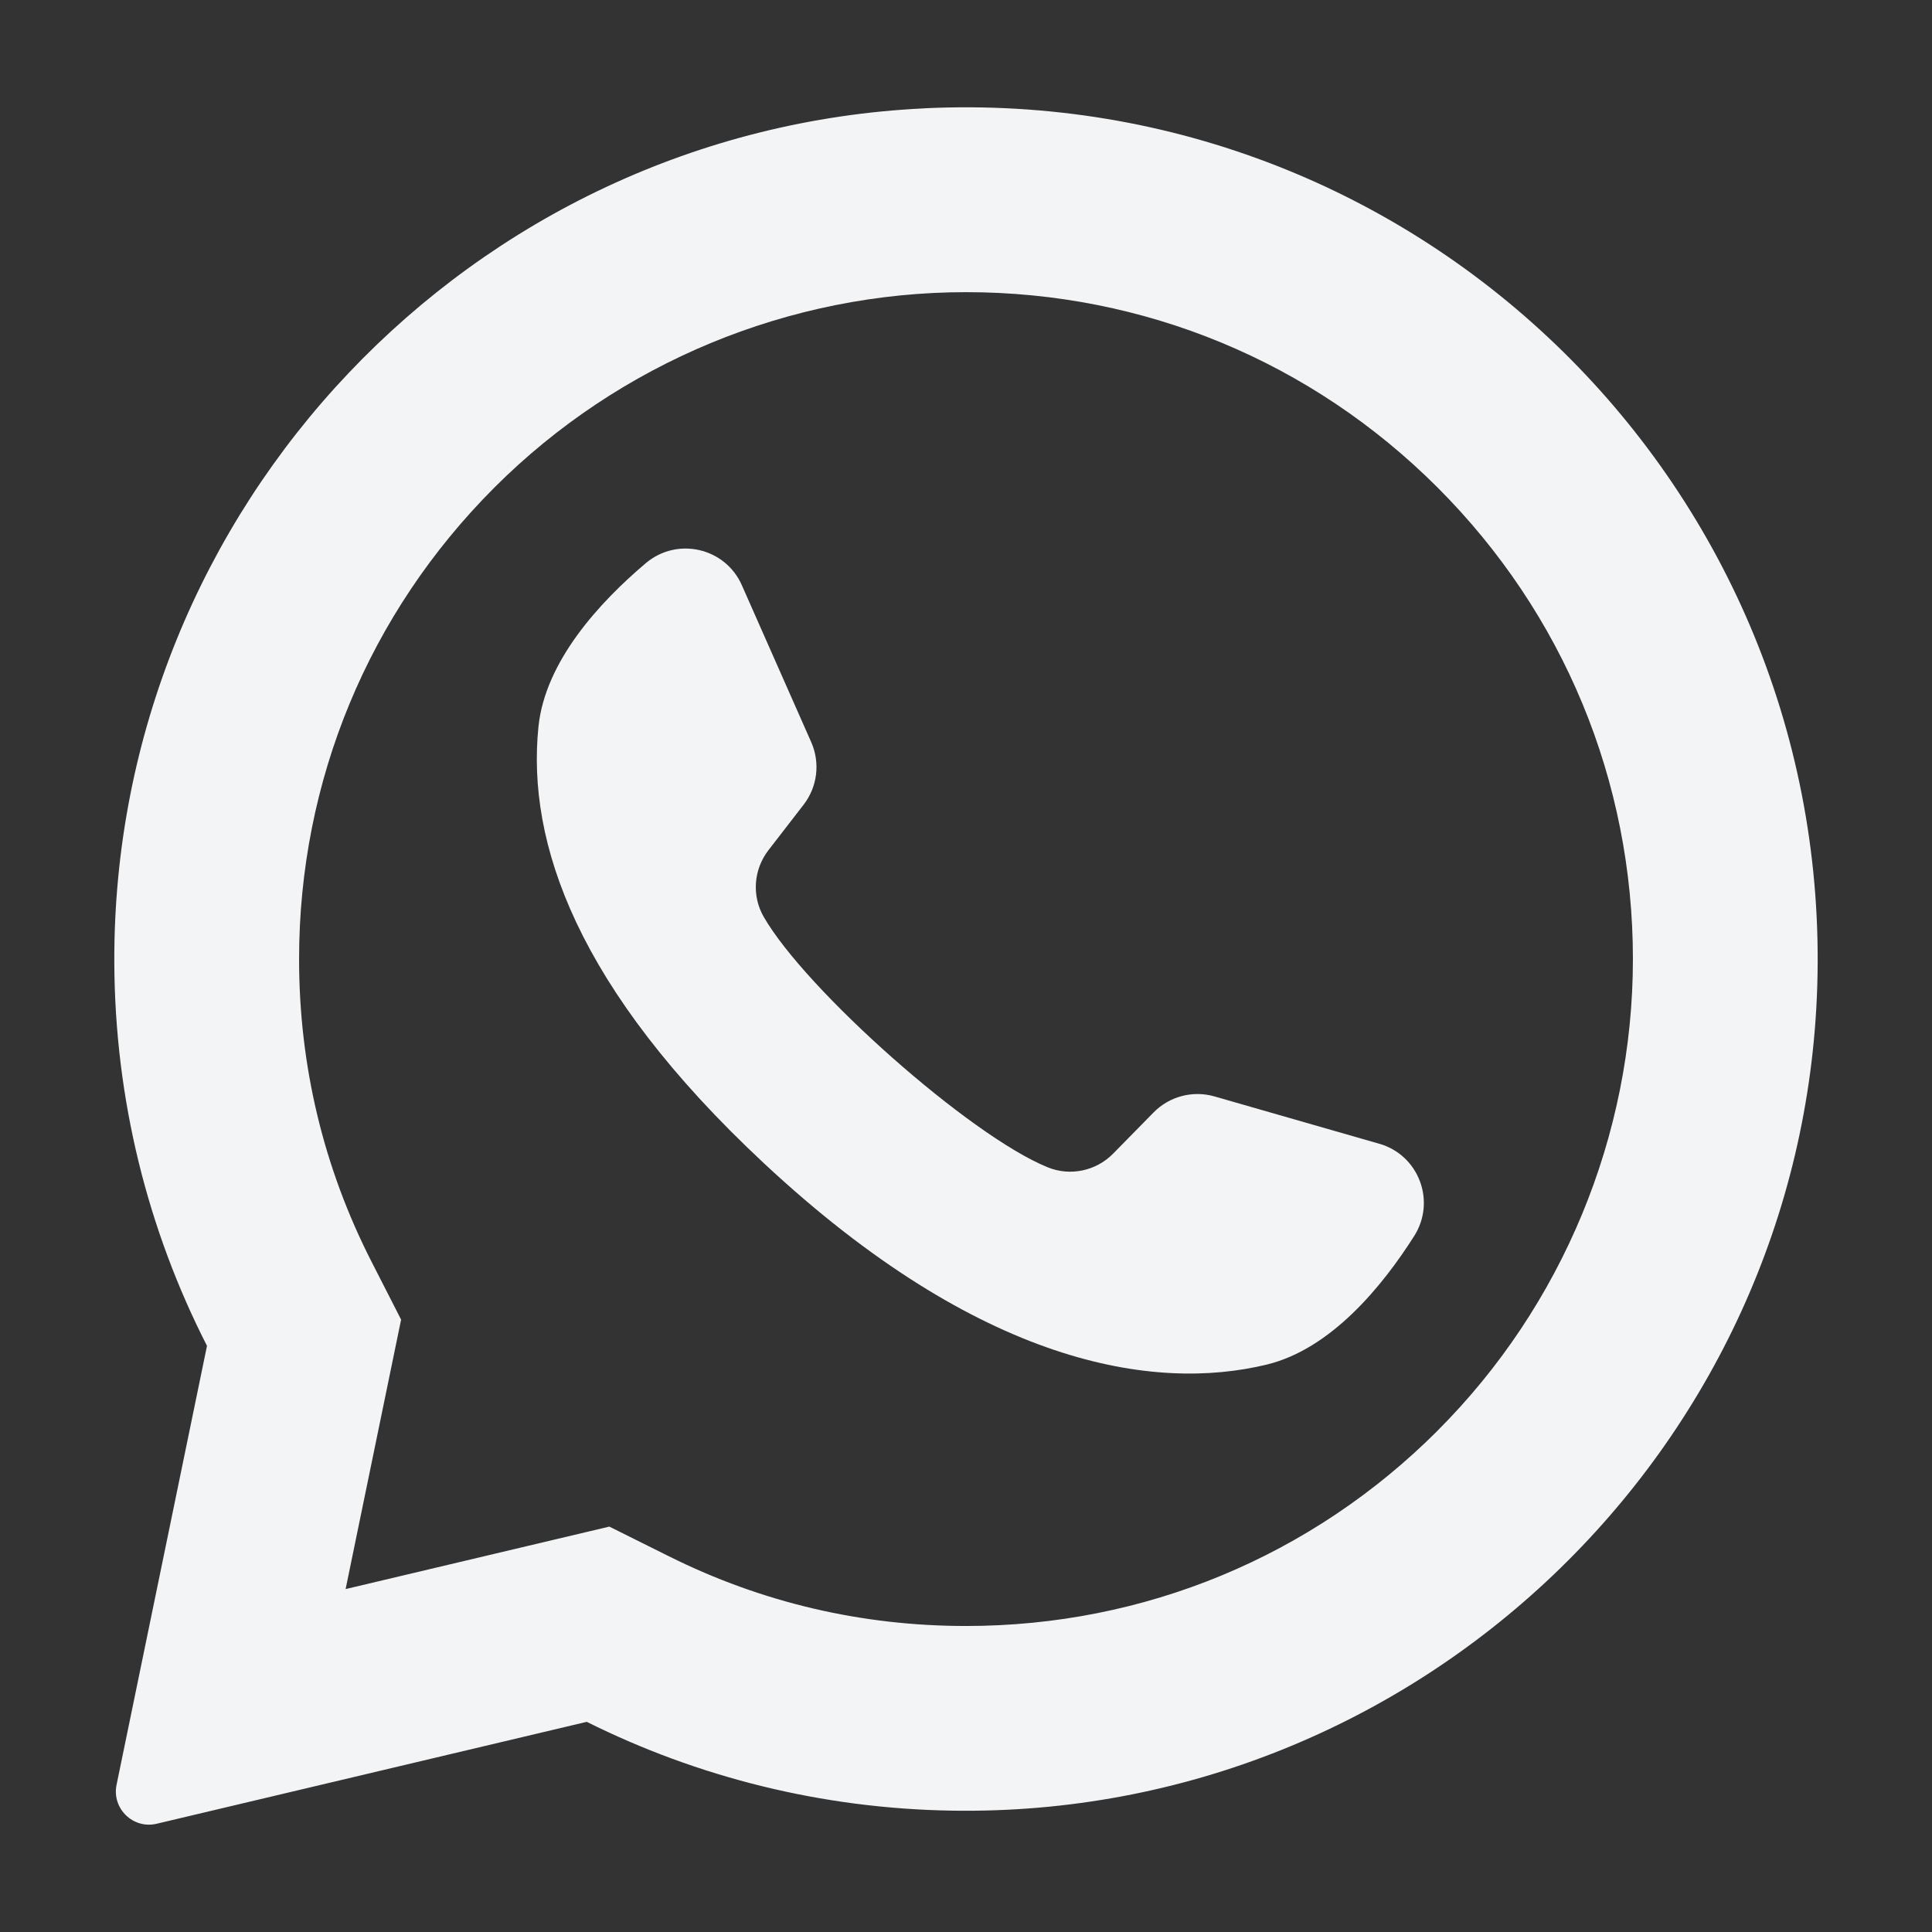
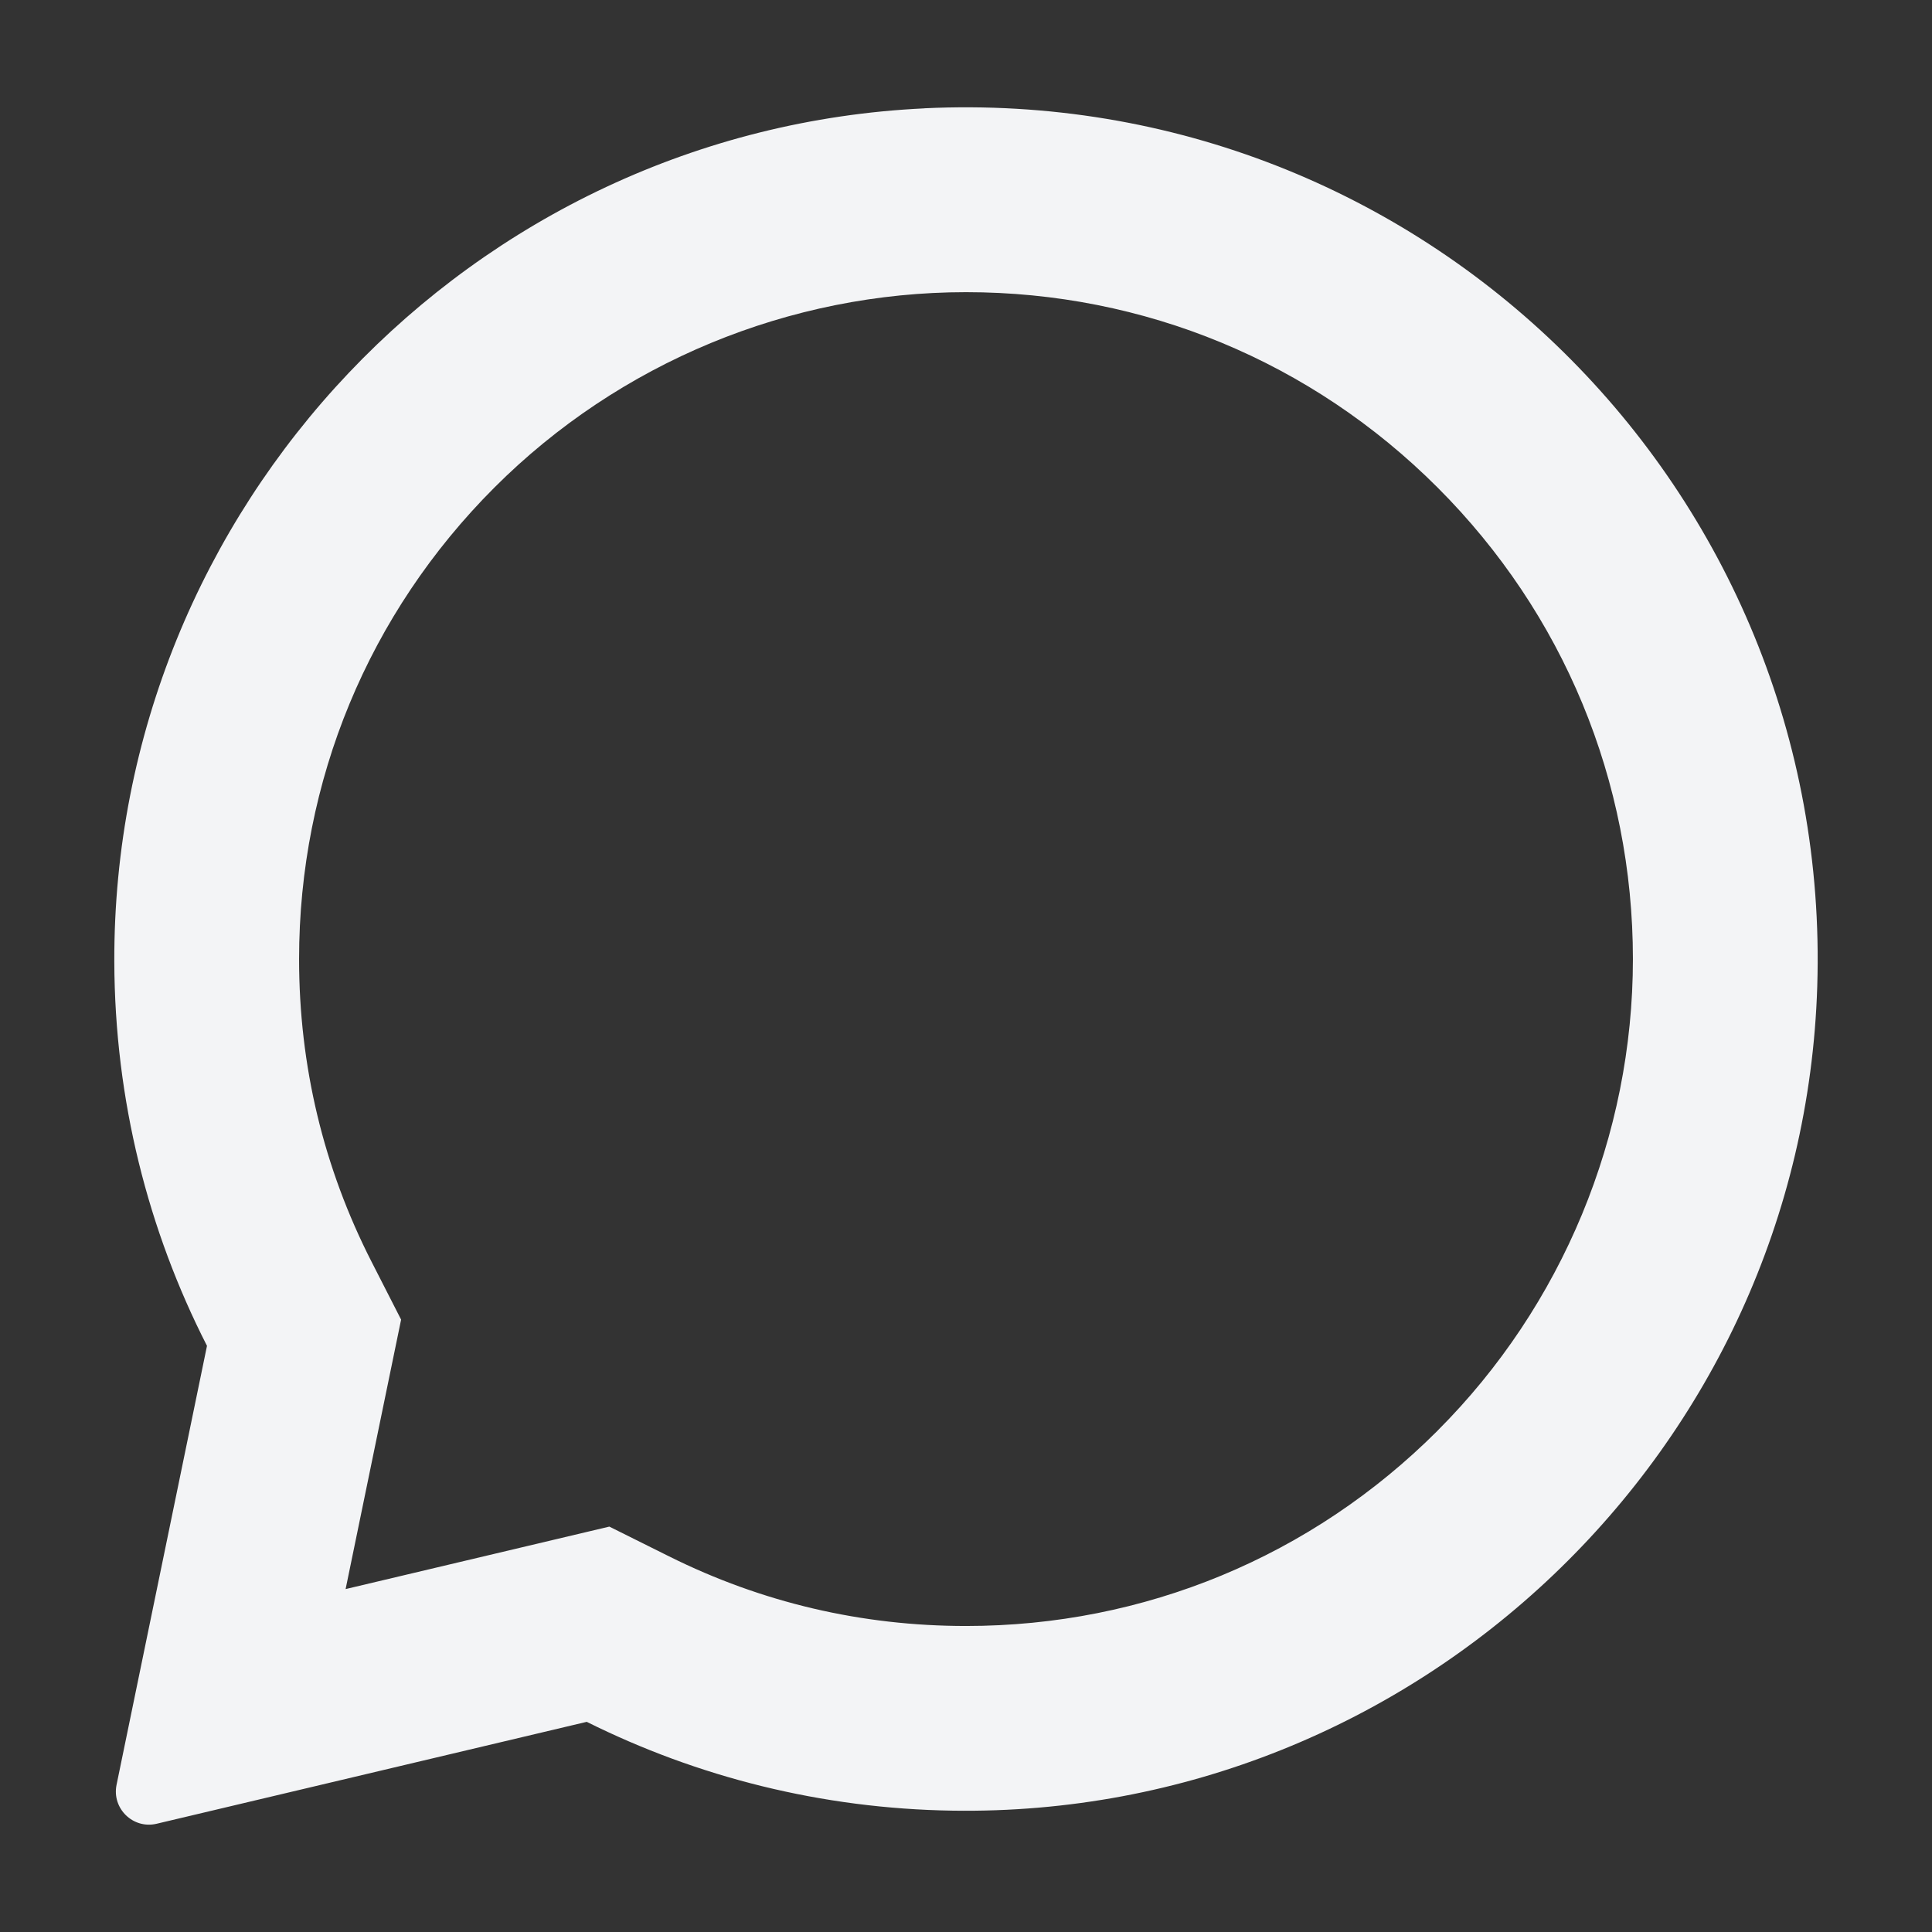
<svg xmlns="http://www.w3.org/2000/svg" version="1.1" width="36" height="36" viewBox="0 0 36 36" id="svg8">
  <rect x="0" y="0" width="36" height="36" fill="#333333" stroke="none" />
  <defs id="defs12" />
  <title id="title2">whatsapp</title>
  <path d="m 17.225,2.019 c -8.451,0.402 -15.12,7.441 -15.095,15.901 0.008,2.577 0.63,5.009 1.727,7.158 l -1.685,8.179 c -0.091,0.442 0.308,0.83 0.747,0.726 l 8.014,-1.899 c 2.059,1.026 4.372,1.618 6.819,1.655 8.638,0.132 15.84,-6.727 16.11,-15.361 0.289,-9.256 -7.351,-16.802 -16.639,-16.36 z m 9.563,24.639 c -2.347,2.347 -5.468,3.64 -8.787,3.64 -1.944,0 -3.804,-0.436 -5.531,-1.296 l -1.116,-0.556 -4.914,1.164 1.034,-5.021 -0.55,-1.077 c -0.896,-1.755 -1.351,-3.653 -1.351,-5.641 0,-3.319 1.293,-6.44 3.64,-8.787 2.326,-2.326 5.498,-3.64 8.787,-3.64 3.319,0 6.44,1.293 8.787,3.64 2.347,2.347 3.64,5.468 3.64,8.787 0,3.29 -1.314,6.461 -3.64,8.787 z" id="path4" style="fill:#f3f4f6;fill-opacity:1" />
-   <path d="m 25.703,21.313 -3.074,-0.883 c -0.404,-0.116 -0.839,-0.001 -1.134,0.299 l -0.752,0.766 c -0.317,0.323 -0.798,0.427 -1.218,0.257 -1.454,-0.589 -4.513,-3.308 -5.295,-4.669 -0.225,-0.392 -0.188,-0.883 0.089,-1.241 l 0.656,-0.849 c 0.257,-0.333 0.311,-0.779 0.141,-1.164 l -1.293,-2.925 c -0.31,-0.701 -1.205,-0.905 -1.79,-0.41 -0.858,0.726 -1.876,1.828 -2,3.05 -0.218,2.154 0.706,4.869 4.199,8.129 4.035,3.766 7.267,4.264 9.371,3.754 1.193,-0.289 2.147,-1.448 2.749,-2.397 0.41,-0.647 0.086,-1.506 -0.65,-1.718 z" id="path6" style="fill:#f3f4f6;fill-opacity:1" />
</svg>